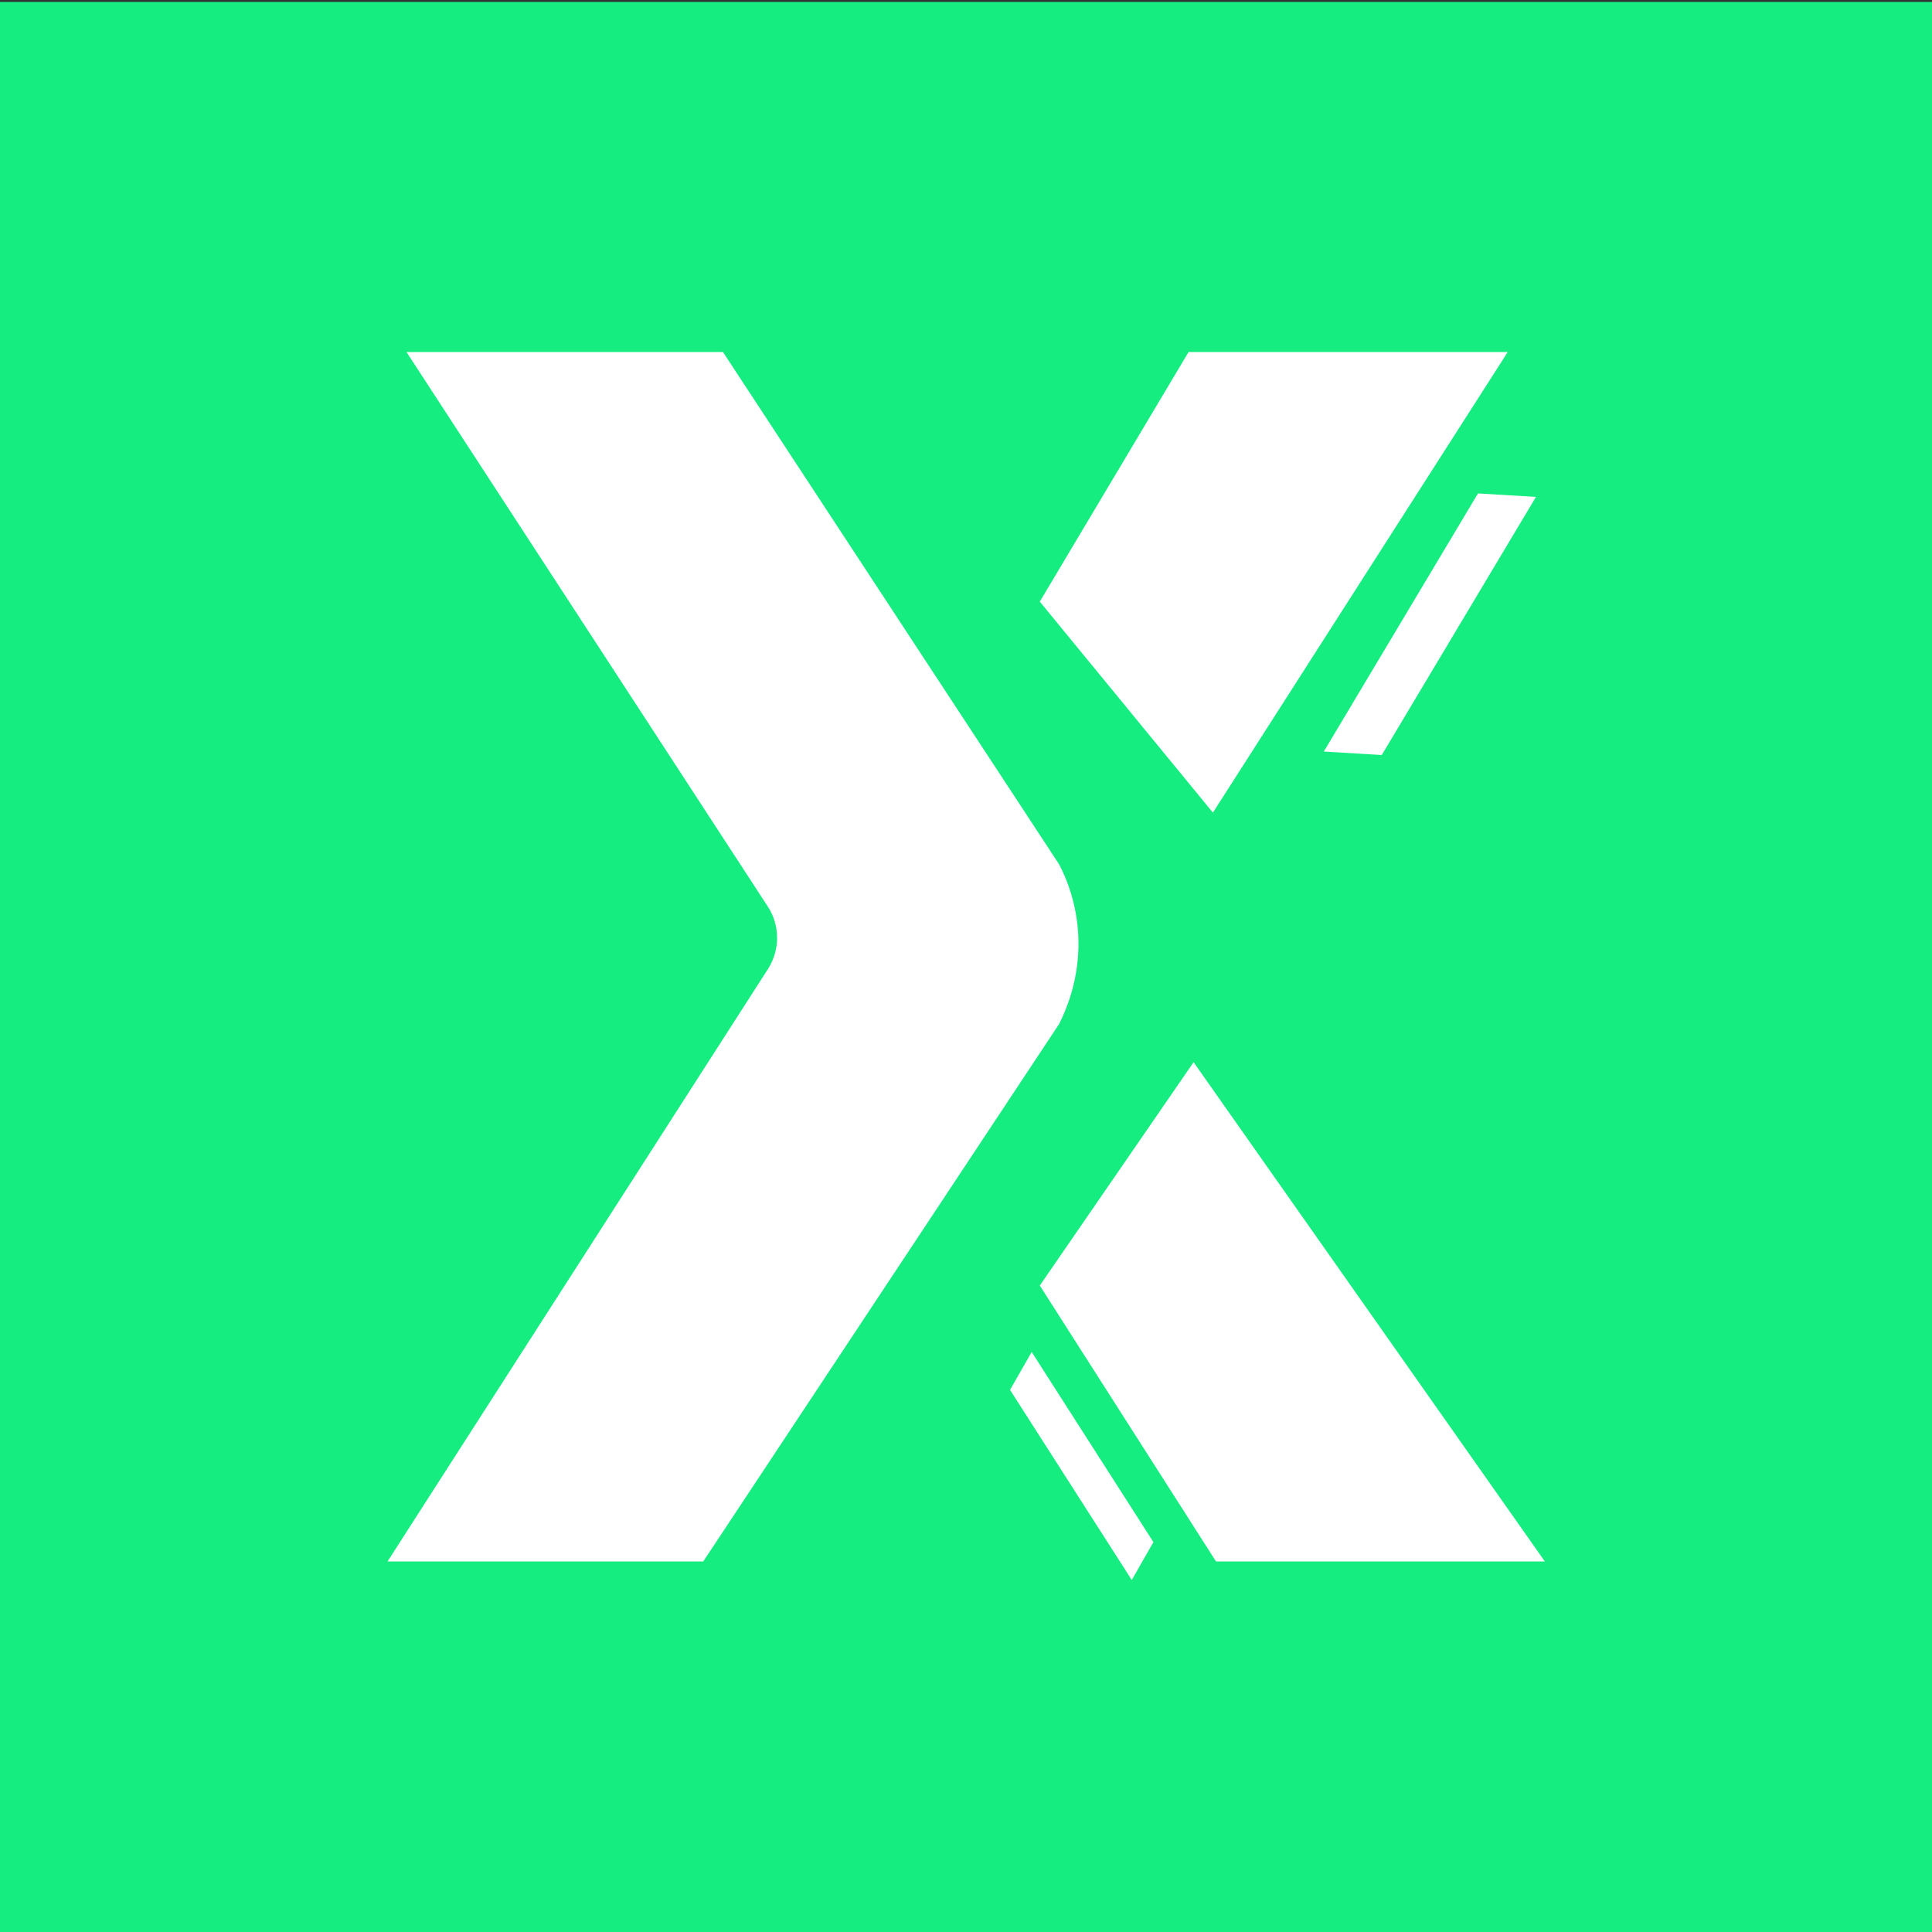
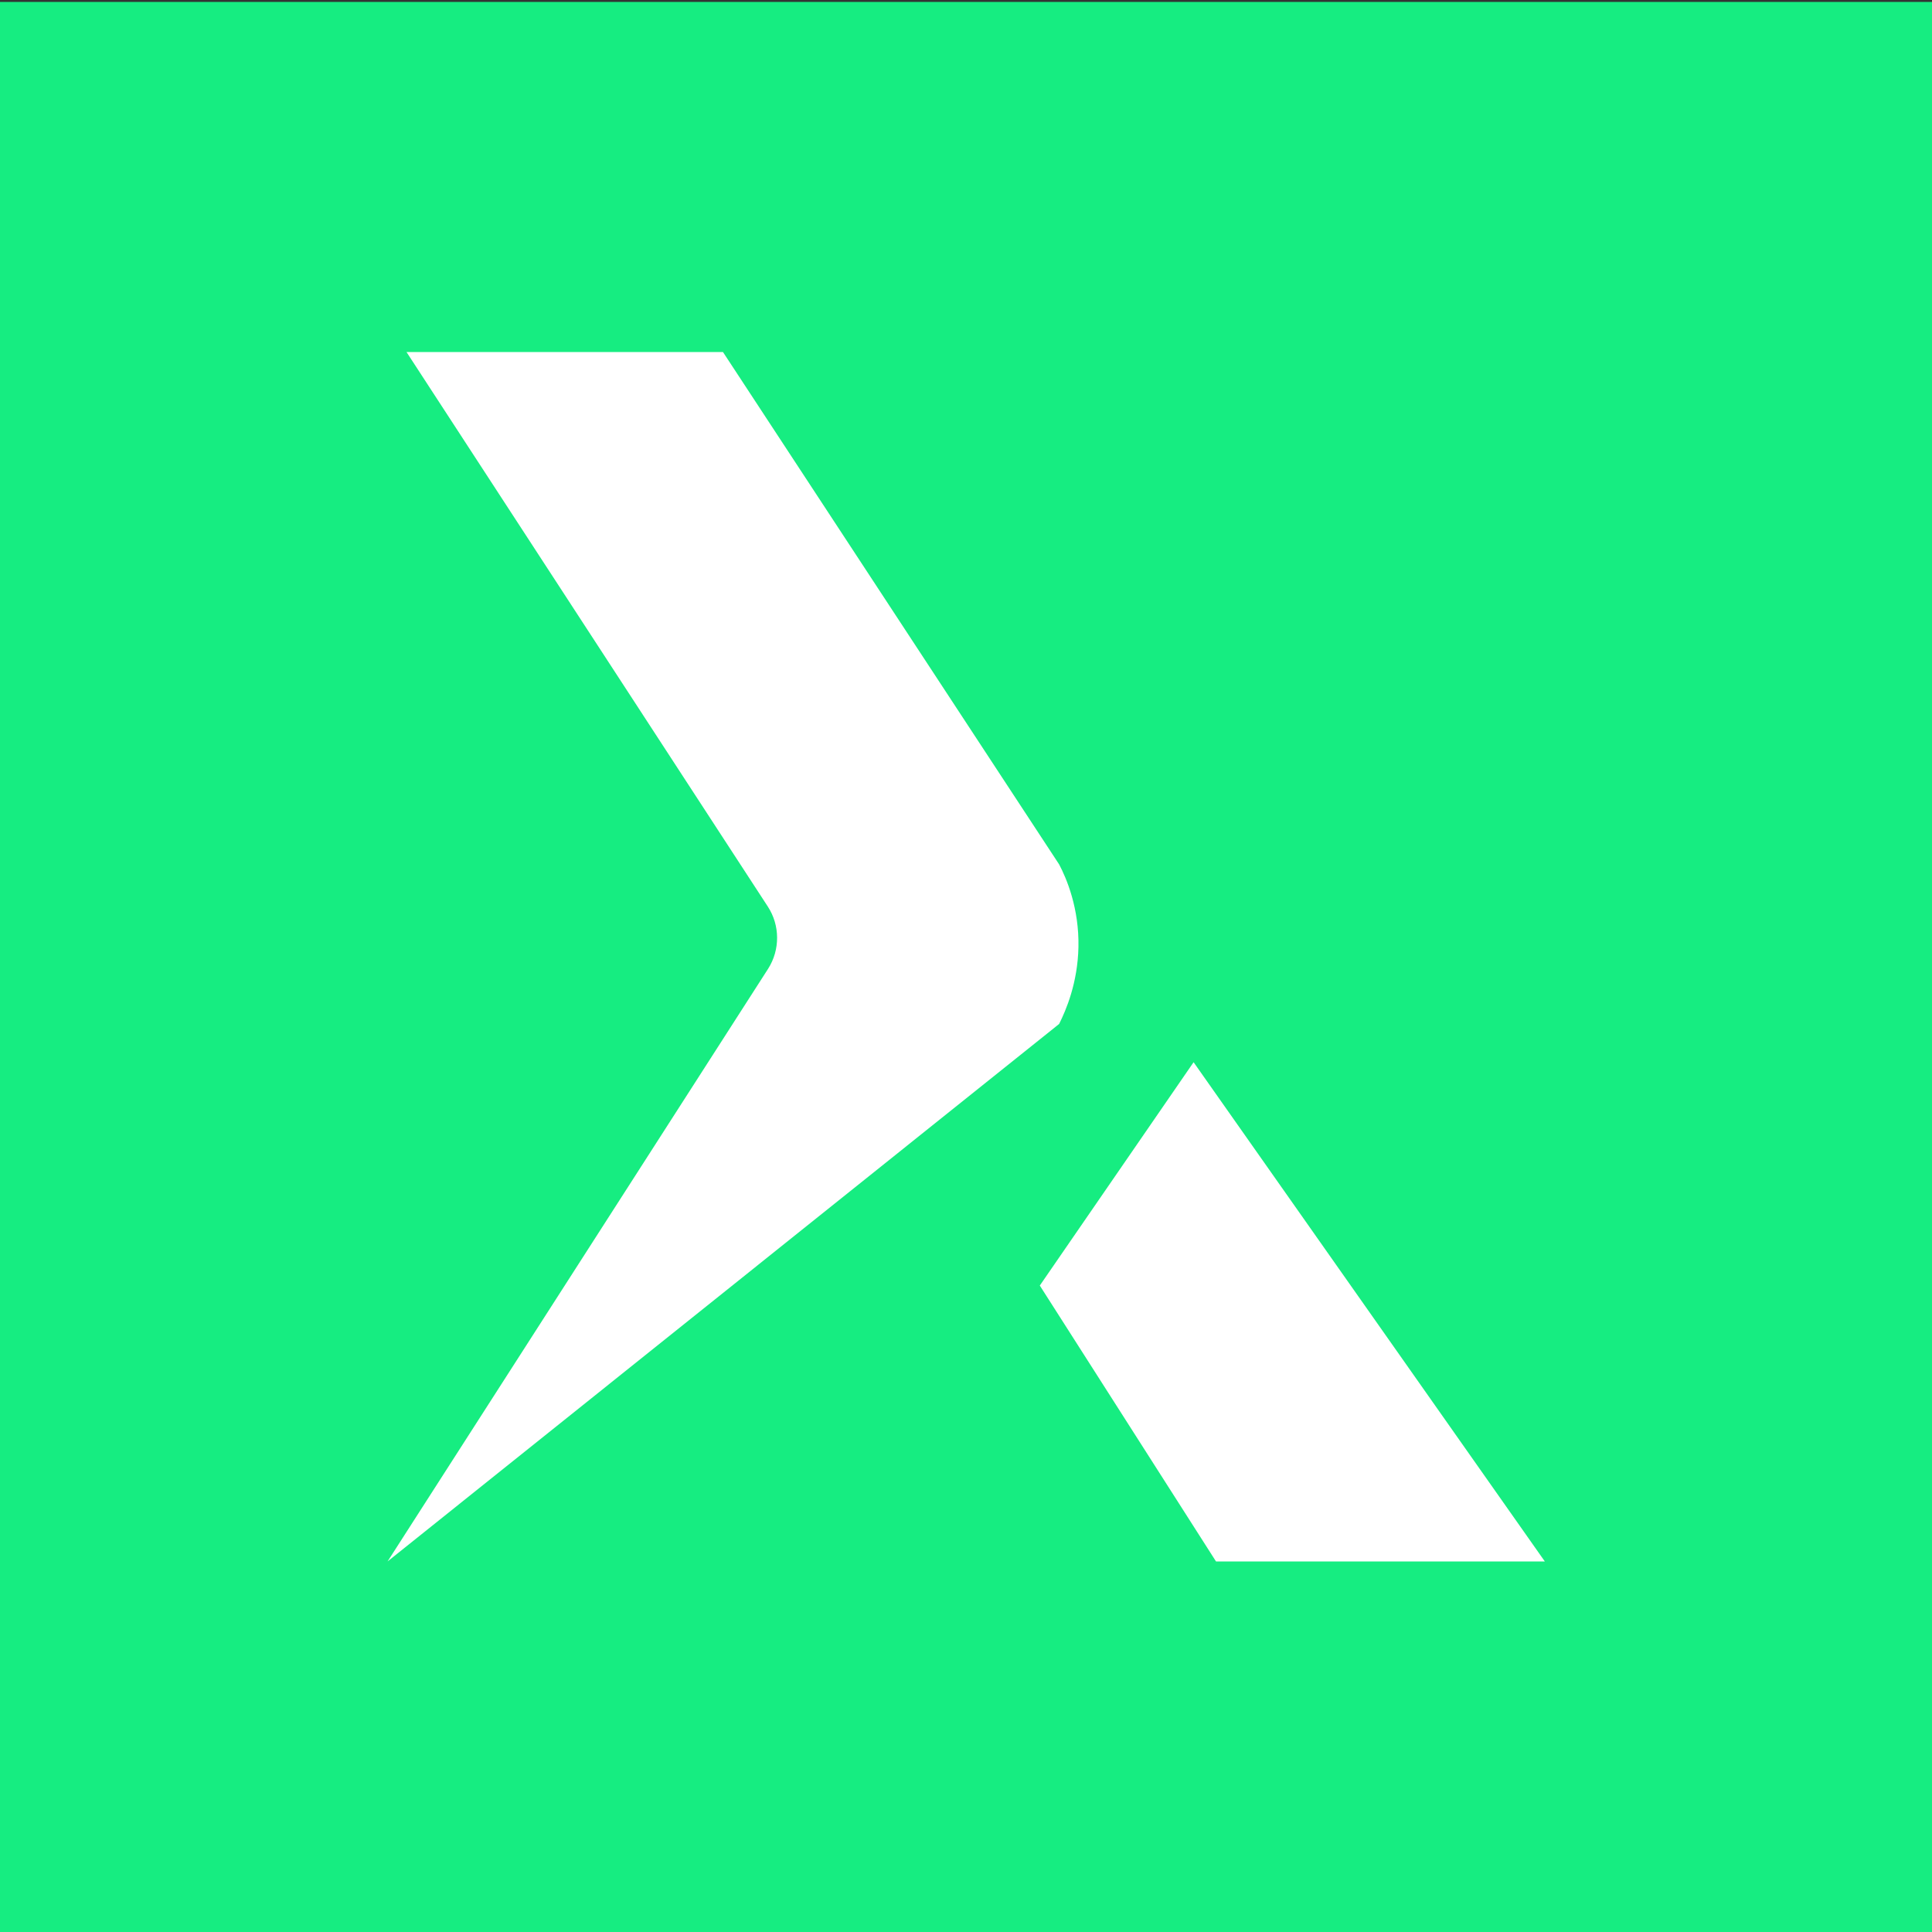
<svg xmlns="http://www.w3.org/2000/svg" version="1.1" id="Layer_1" x="0px" y="0px" viewBox="0 0 500 500" style="enable-background:new 0 0 500 500;" xml:space="preserve">
  <rect x="0" y="0" width="500" height="500" fill="#333333" stroke="none" />
  <style type="text/css">
	.st0{fill:#16ED81;}
	.st1{fill:#FFFFFF;}
</style>
  <rect y="0.5" class="st0" width="500" height="500" />
  <g>
-     <path class="st1" d="M105.2,91.1l93.5,143.5c3.2,4.9,3.2,11.2,0.1,16.1l-98.5,153.4H182L274.1,265c1.8-3.6,4.8-10.6,5-19.9   c0.2-10.1-3.1-17.8-5-21.4c-29-44.2-58-88.4-87-132.6H105.2z" />
-     <polygon class="st1" points="269.1,155.7 307.6,91.1 390.2,91.1 313.9,210.3  " />
+     <path class="st1" d="M105.2,91.1l93.5,143.5c3.2,4.9,3.2,11.2,0.1,16.1l-98.5,153.4L274.1,265c1.8-3.6,4.8-10.6,5-19.9   c0.2-10.1-3.1-17.8-5-21.4c-29-44.2-58-88.4-87-132.6H105.2z" />
    <polygon class="st1" points="269.1,332.7 308.9,274.9 399.8,404.1 314.7,404.1  " />
-     <path class="st1" d="M397.5,128.6l-15-0.9l-39.9,66.8l15,0.9L397.5,128.6z" />
-     <path class="st1" d="M267,349.9l-5.6,9.8l31.5,49.2l5.6-9.8L267,349.9z" />
  </g>
</svg>